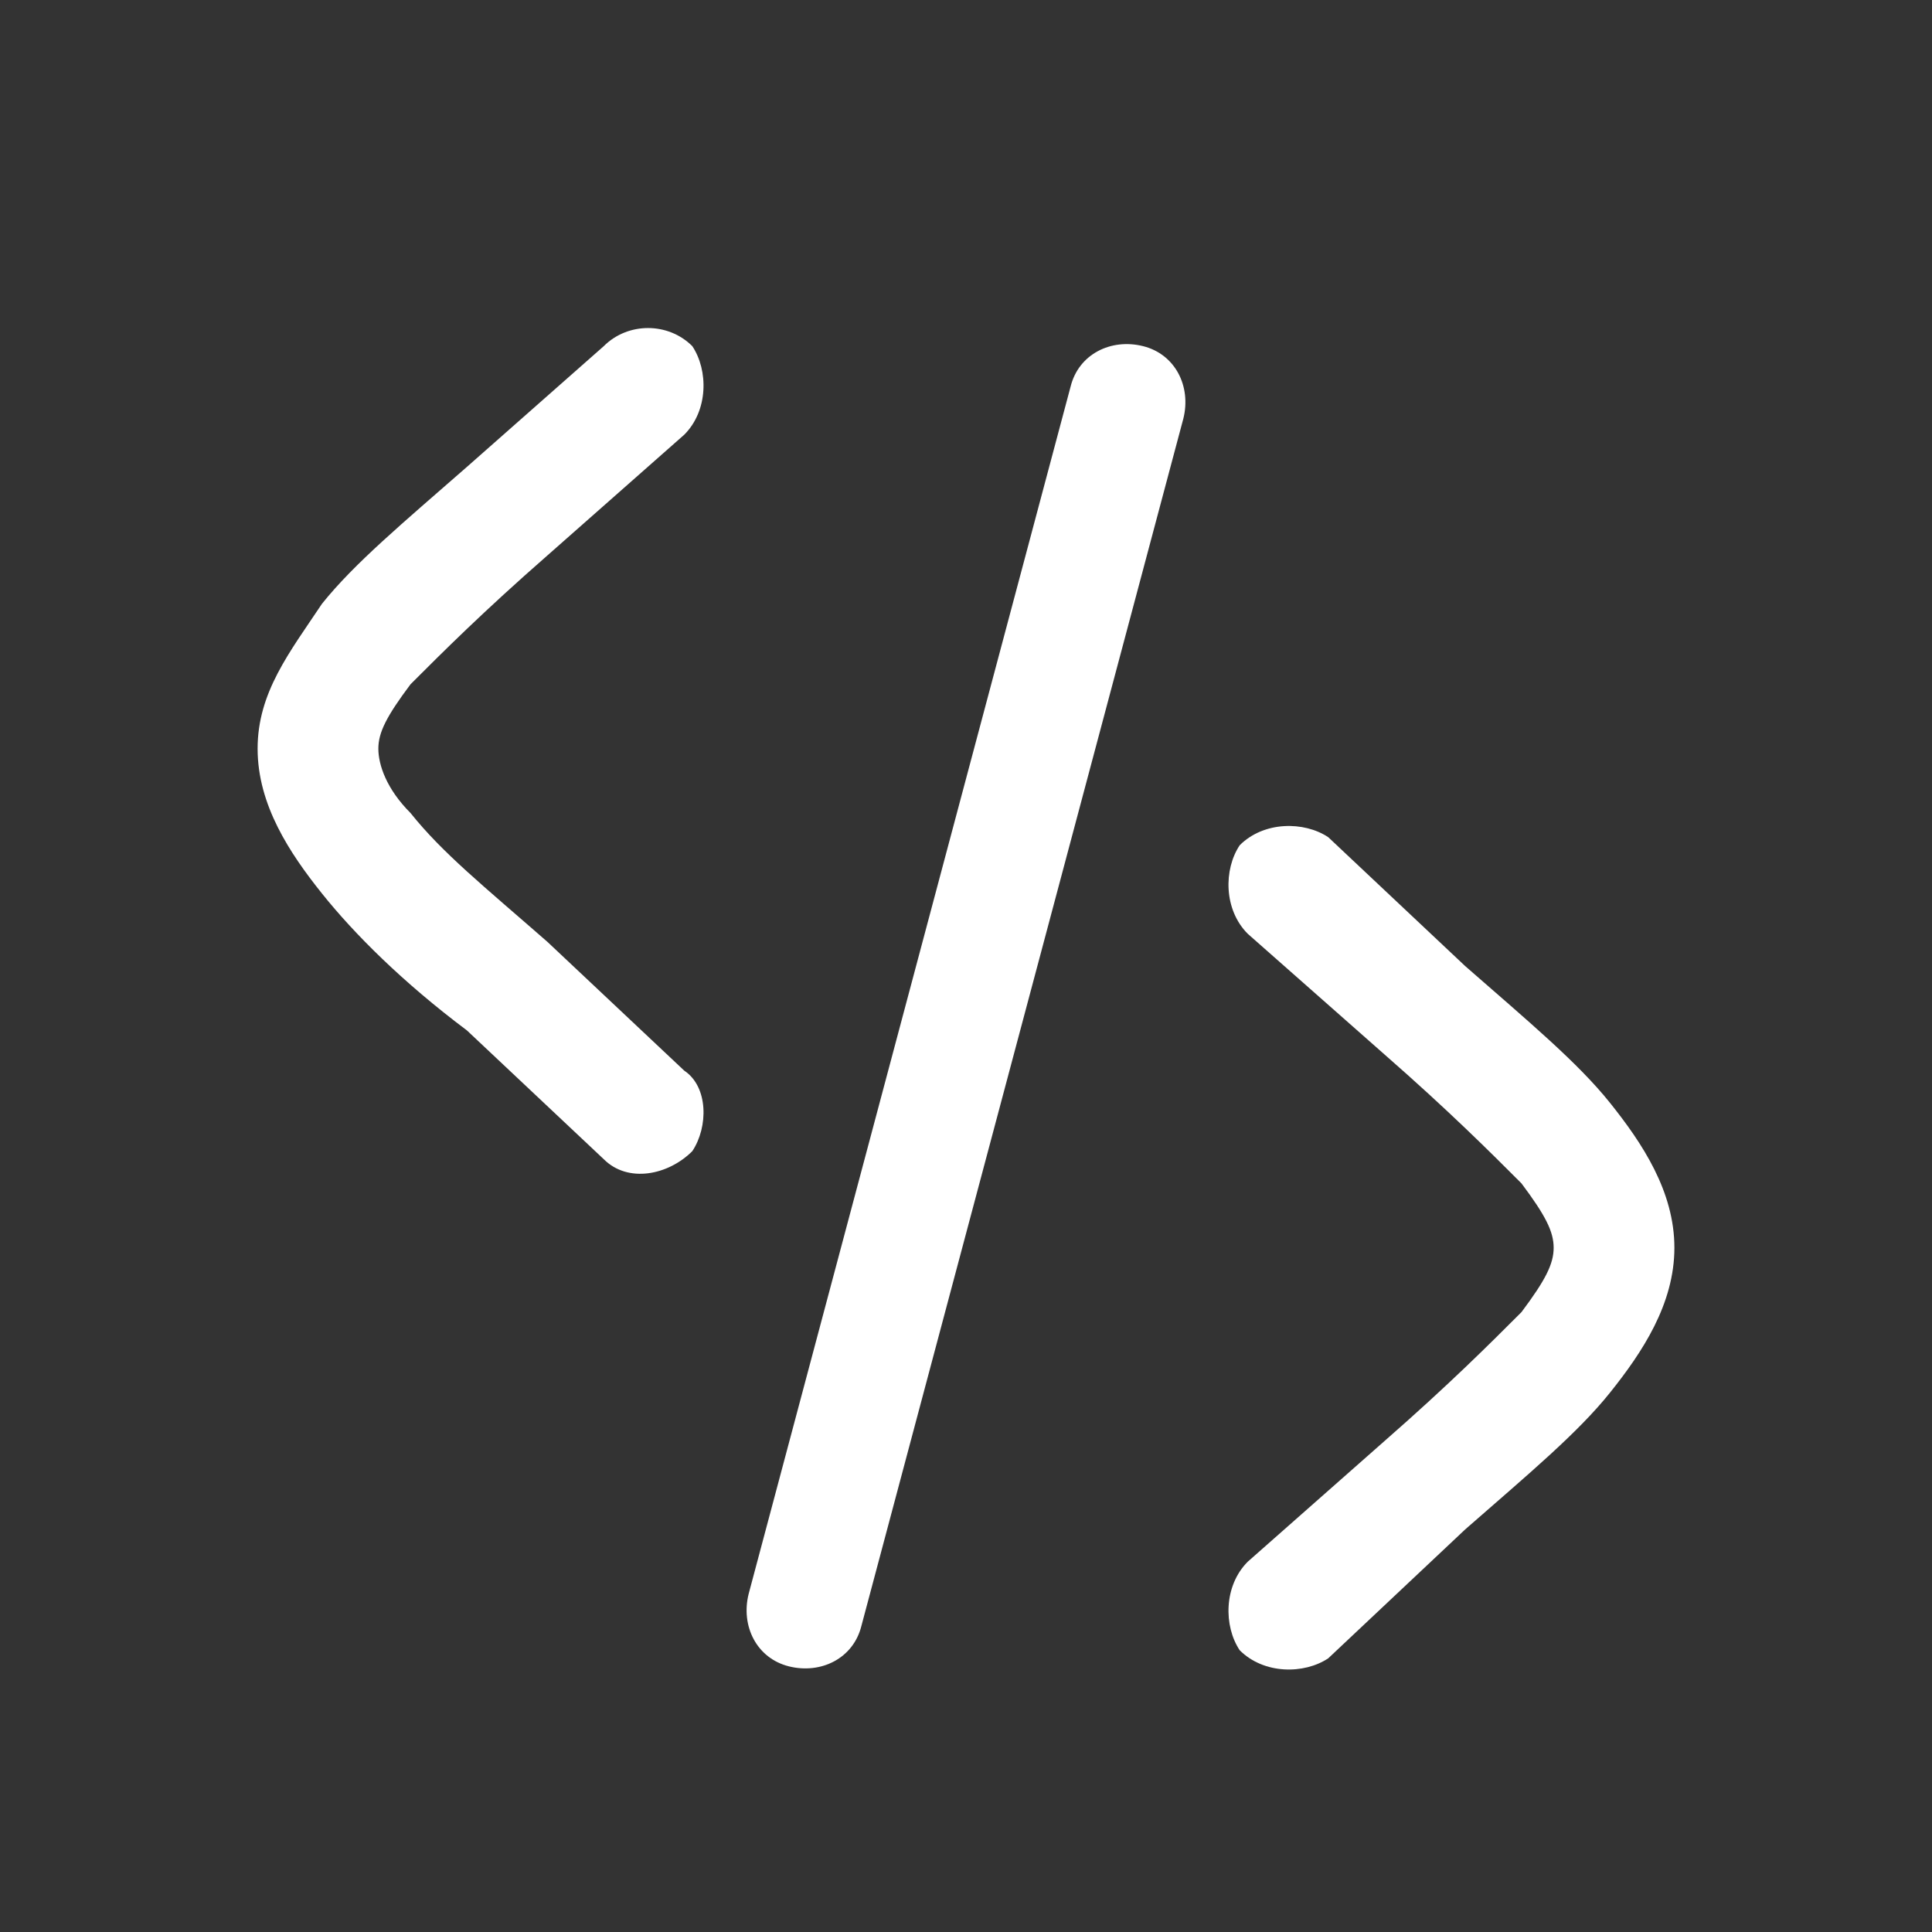
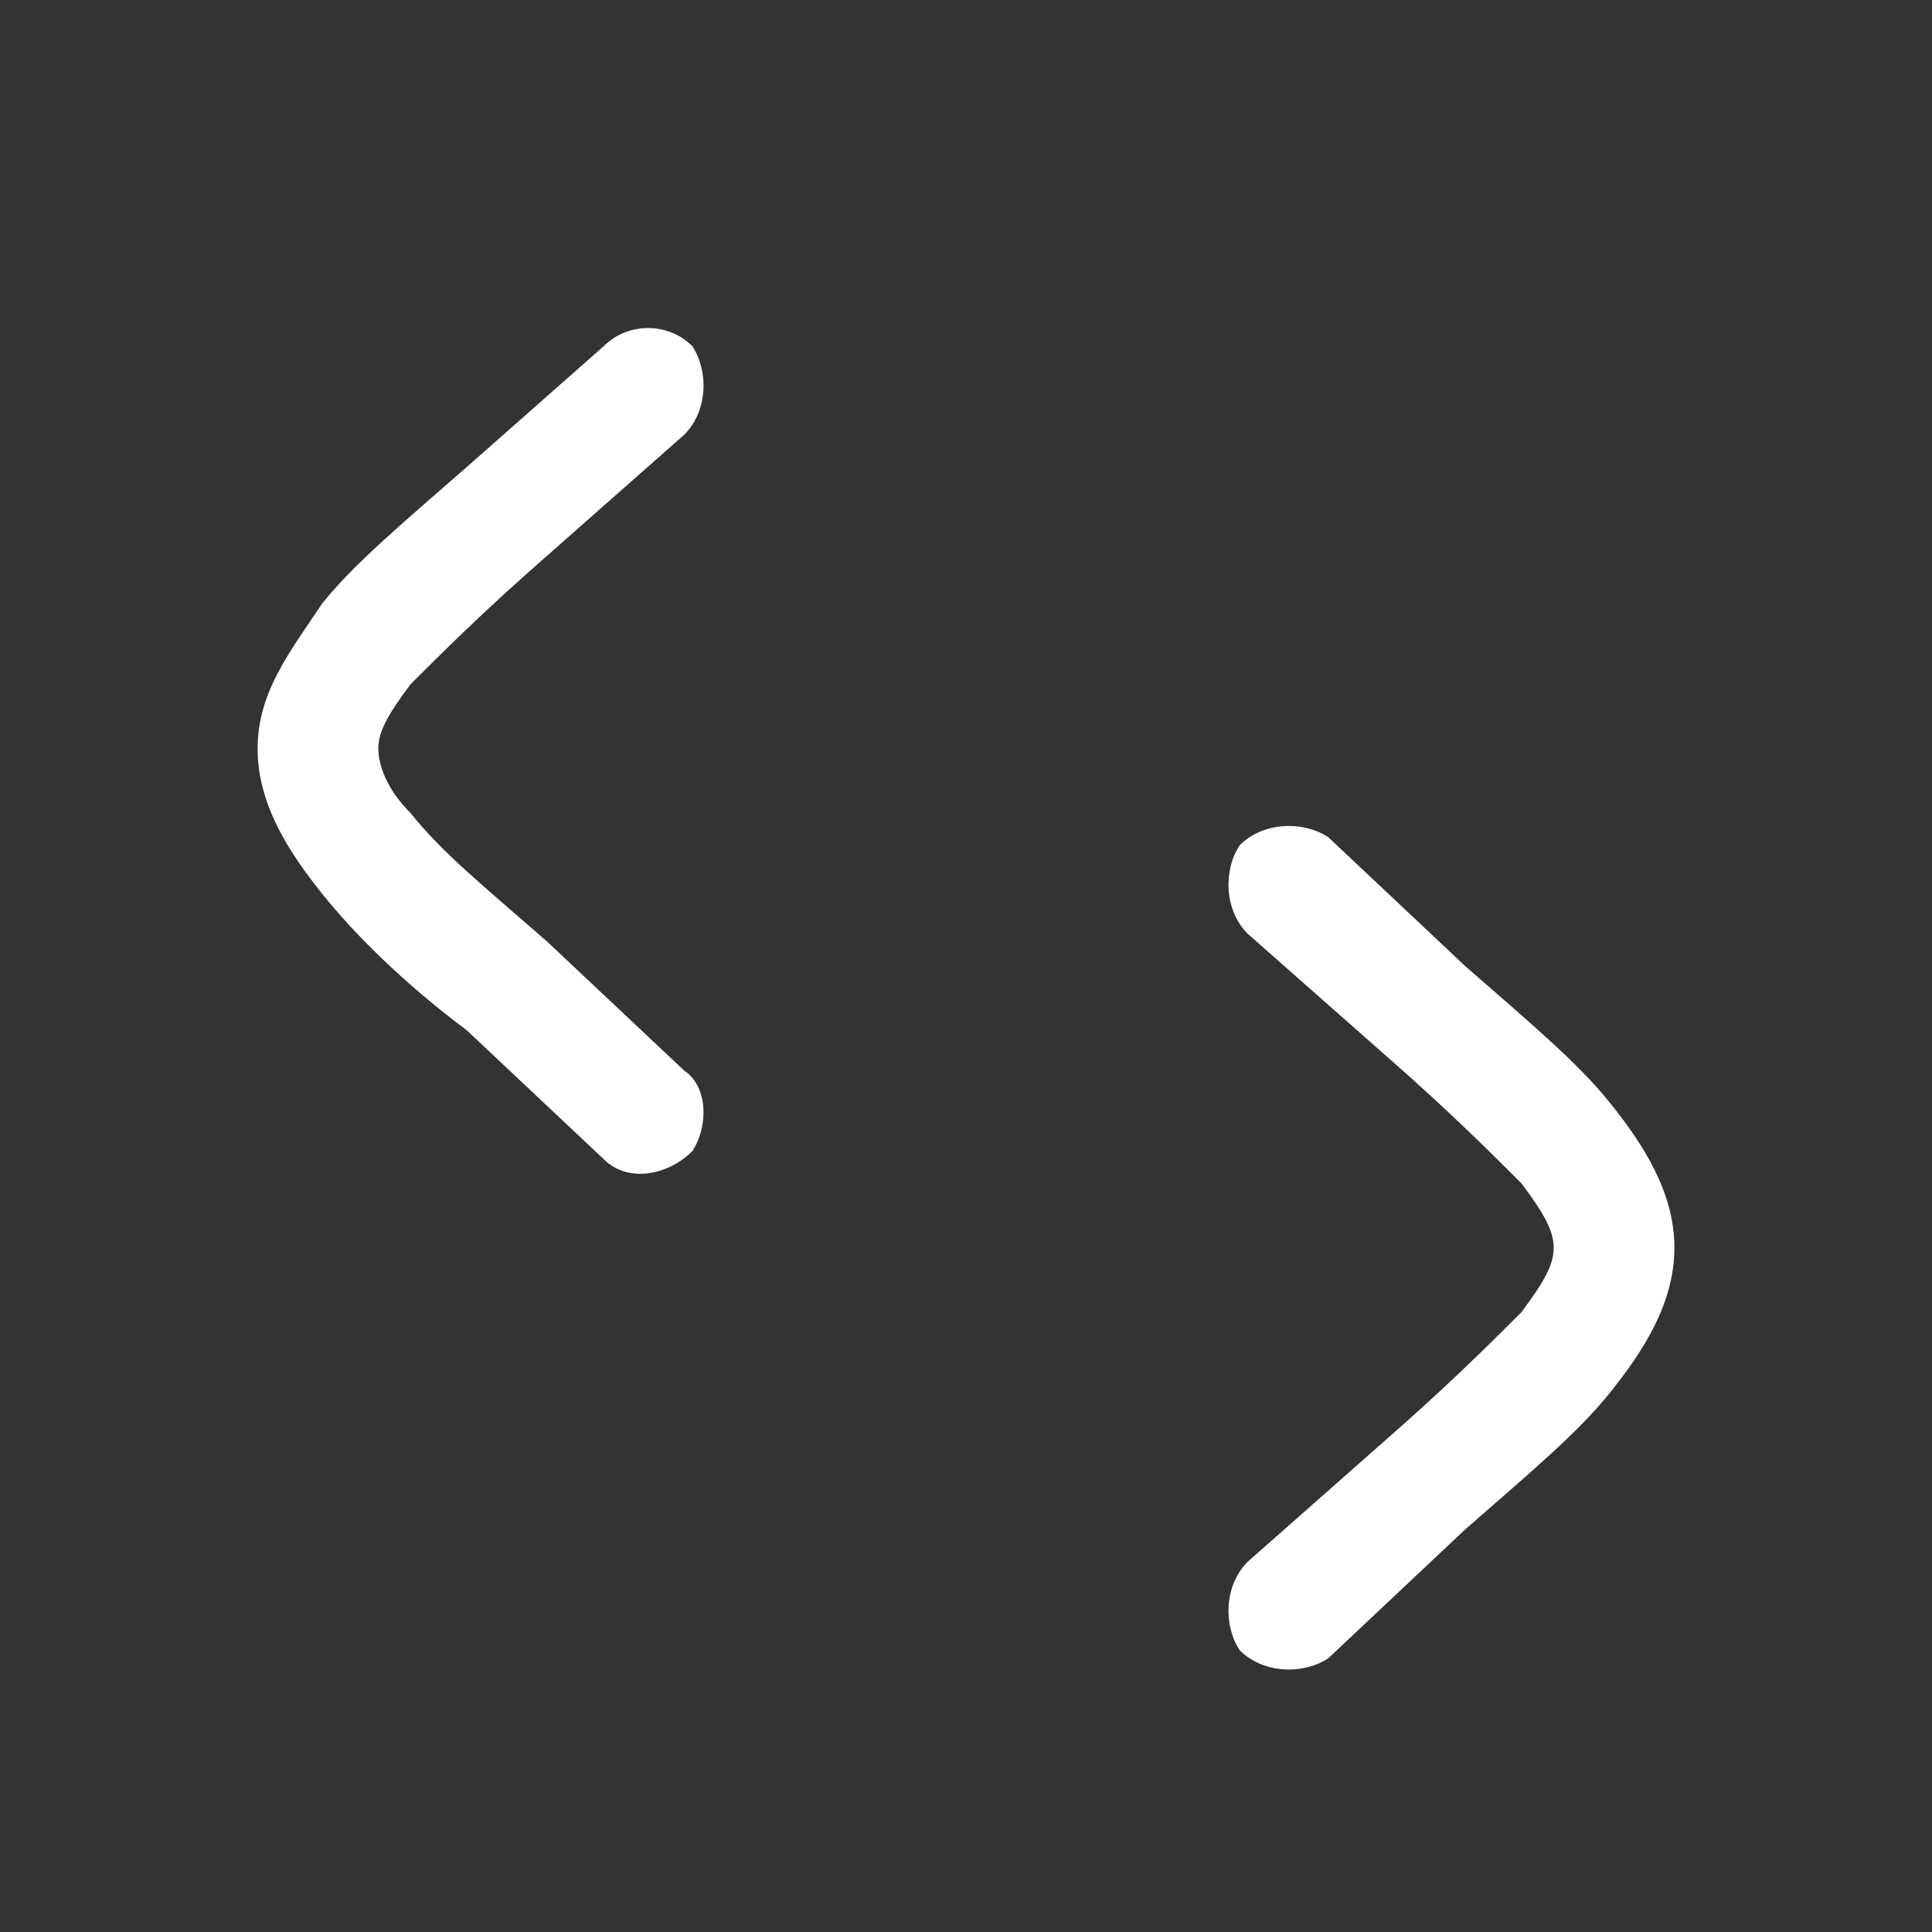
<svg xmlns="http://www.w3.org/2000/svg" version="1.2" viewBox="0 0 24 24" width="24" height="24">
  <rect x="0" y="0" width="24" height="24" fill="#333333" stroke="none" />
  <style>
		.s0 { fill: #ffffff } 
	</style>
  <path id="Layer" class="s0" d="m8.5 5.4c0.3-0.3 0.3-0.8 0.1-1.1-0.3-0.3-0.8-0.3-1.1 0l-1.7 1.5c-0.8 0.7-1.4 1.2-1.8 1.7-0.4 0.6-0.8 1.1-0.8 1.8 0 0.7 0.4 1.3 0.8 1.8 0.4 0.5 1 1.1 1.8 1.7l1.7 1.6c0.3 0.3 0.8 0.2 1.1-0.1 0.2-0.3 0.2-0.8-0.1-1l-1.7-1.6c-0.8-0.7-1.3-1.1-1.7-1.6-0.3-0.3-0.4-0.6-0.4-0.8 0-0.2 0.1-0.4 0.4-0.8 0.4-0.4 0.9-0.9 1.7-1.6z" />
-   <path id="Layer" class="s0" d="m14.2 4.3c0.4 0.1 0.6 0.5 0.5 0.9l-4 15c-0.1 0.4-0.5 0.6-0.9 0.5-0.4-0.1-0.6-0.5-0.5-0.9l4-15c0.1-0.4 0.5-0.6 0.9-0.5z" />
  <path id="Layer" class="s0" d="m15.4 10.5c0.3-0.3 0.8-0.3 1.1-0.1l1.7 1.6c0.8 0.7 1.4 1.2 1.8 1.7 0.4 0.5 0.8 1.1 0.8 1.8 0 0.7-0.4 1.3-0.8 1.8-0.4 0.5-1 1-1.8 1.7l-1.7 1.6c-0.3 0.2-0.8 0.2-1.1-0.1-0.2-0.3-0.2-0.8 0.1-1.1l1.7-1.5c0.8-0.7 1.3-1.2 1.7-1.6 0.3-0.4 0.4-0.6 0.4-0.8 0-0.2-0.1-0.4-0.4-0.8-0.4-0.4-0.9-0.9-1.7-1.6l-1.7-1.5c-0.3-0.3-0.3-0.8-0.1-1.1z" />
</svg>